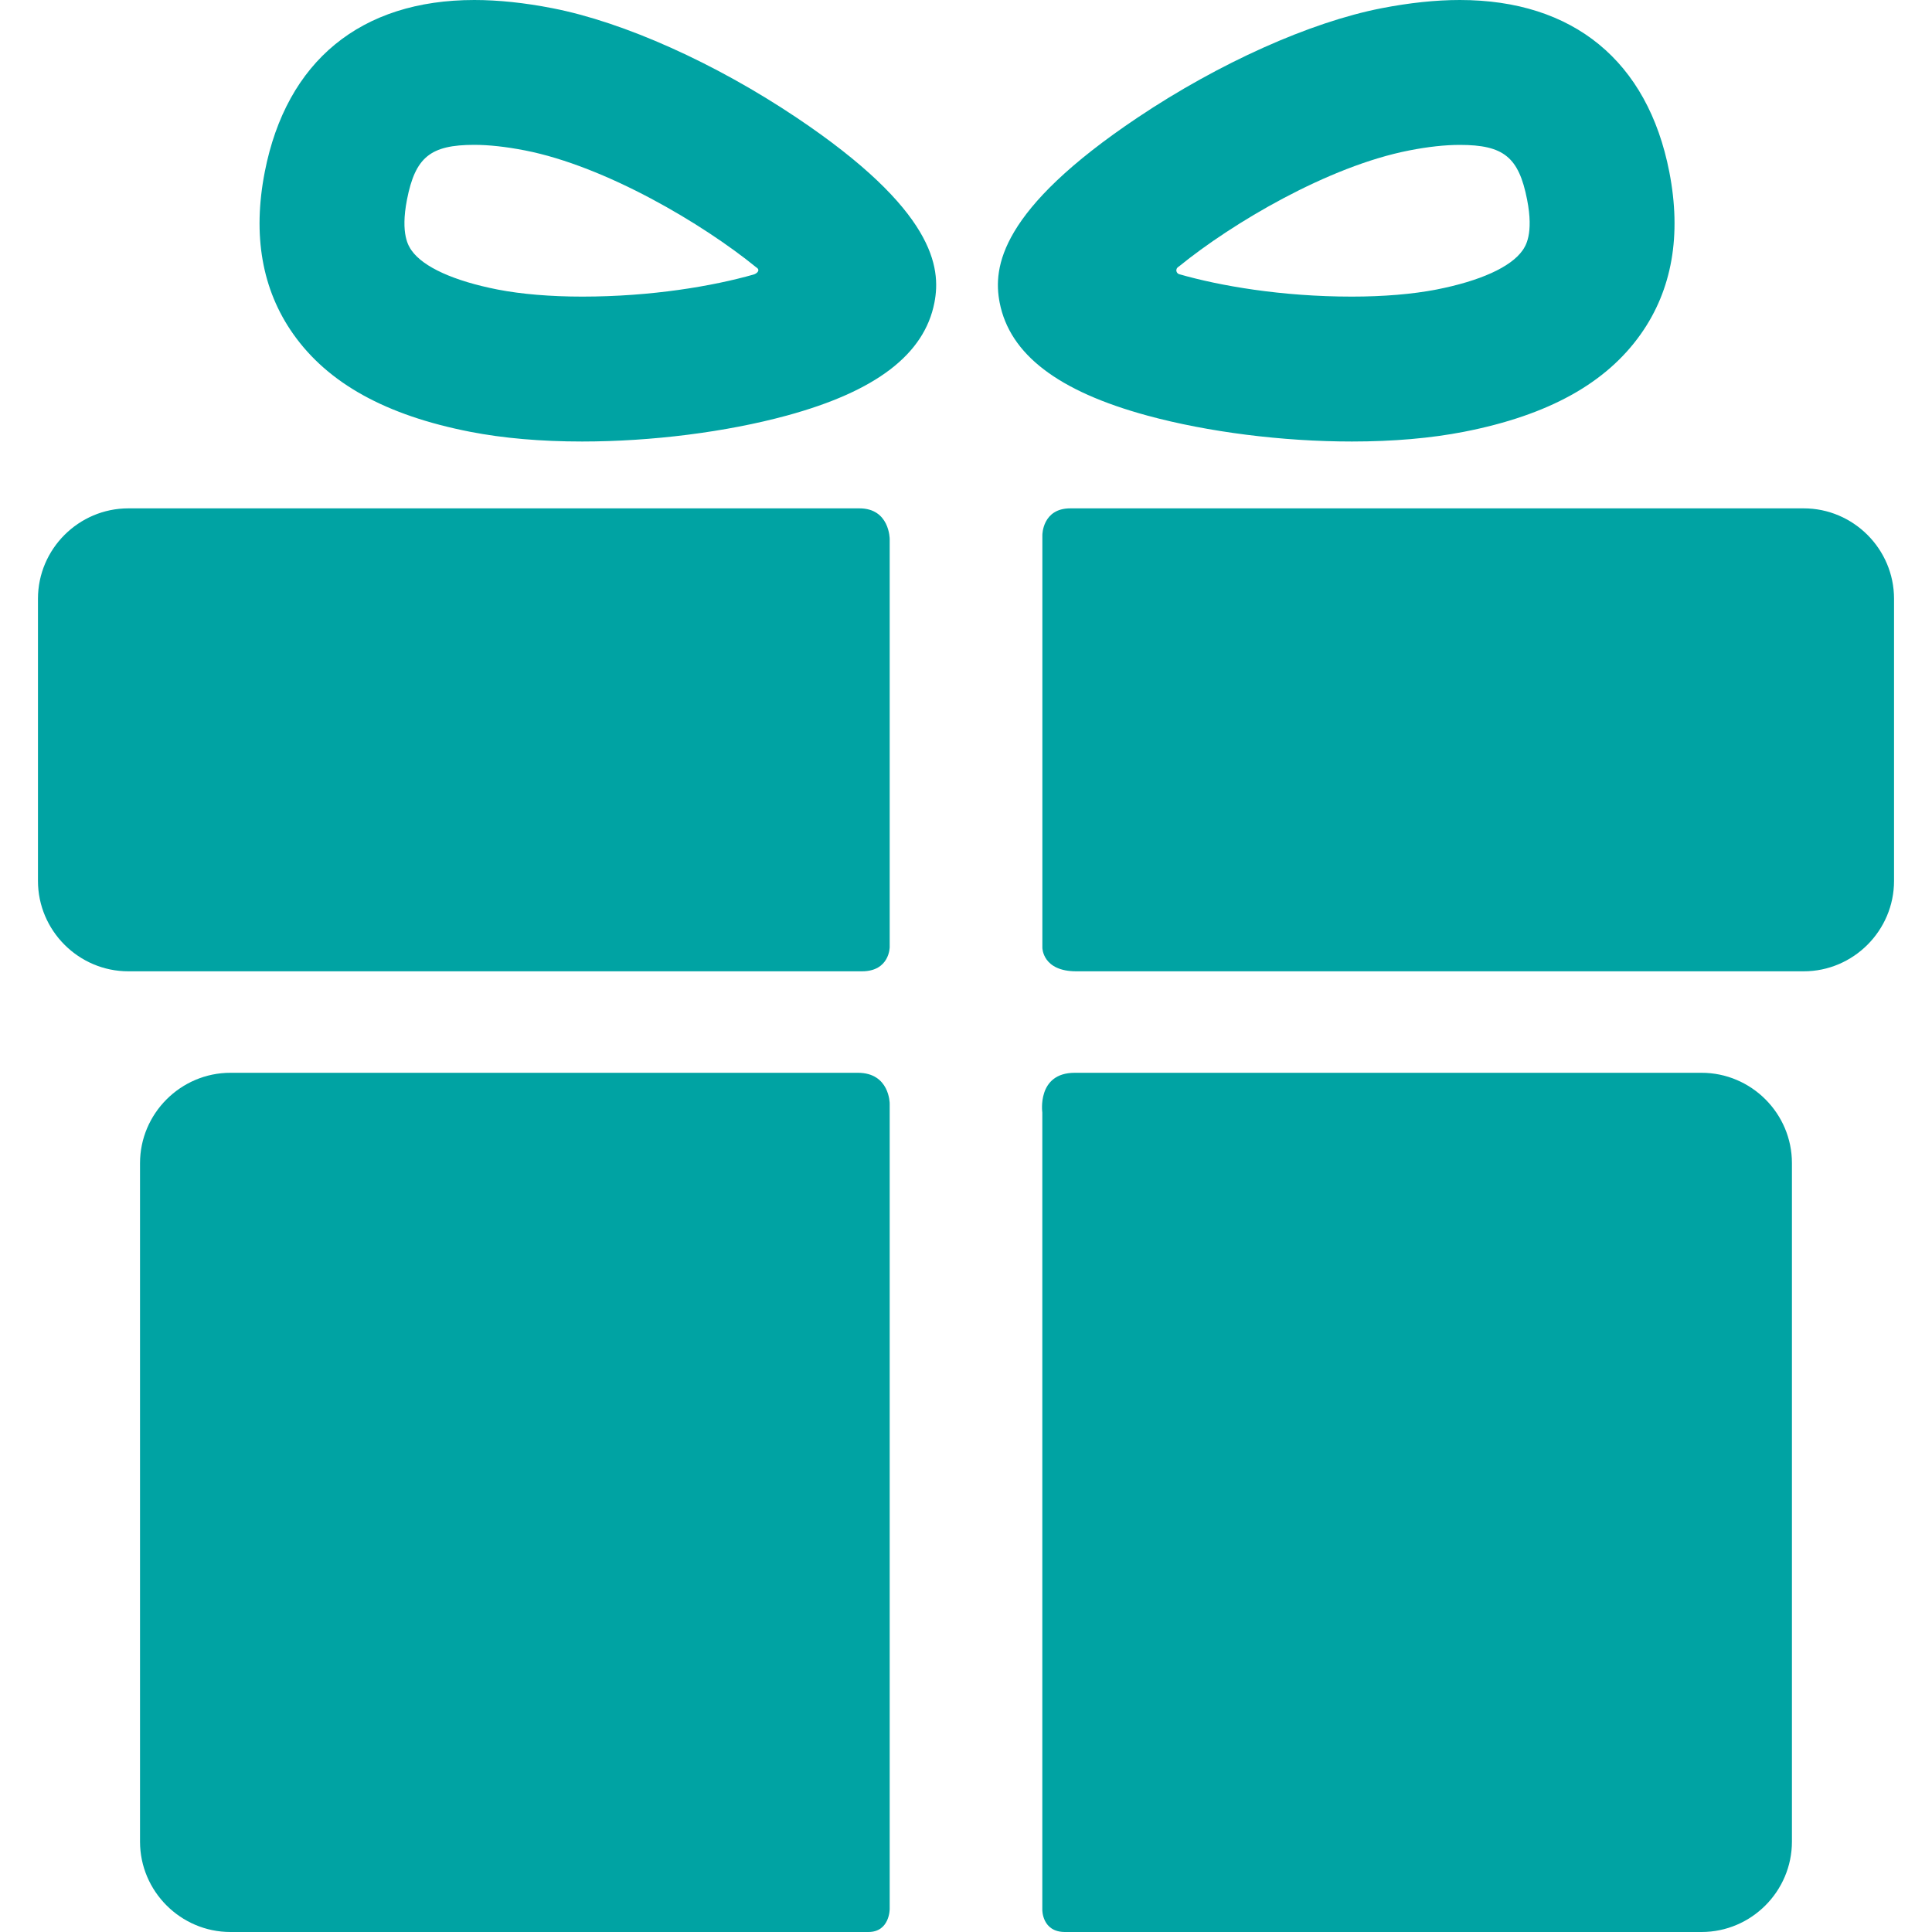
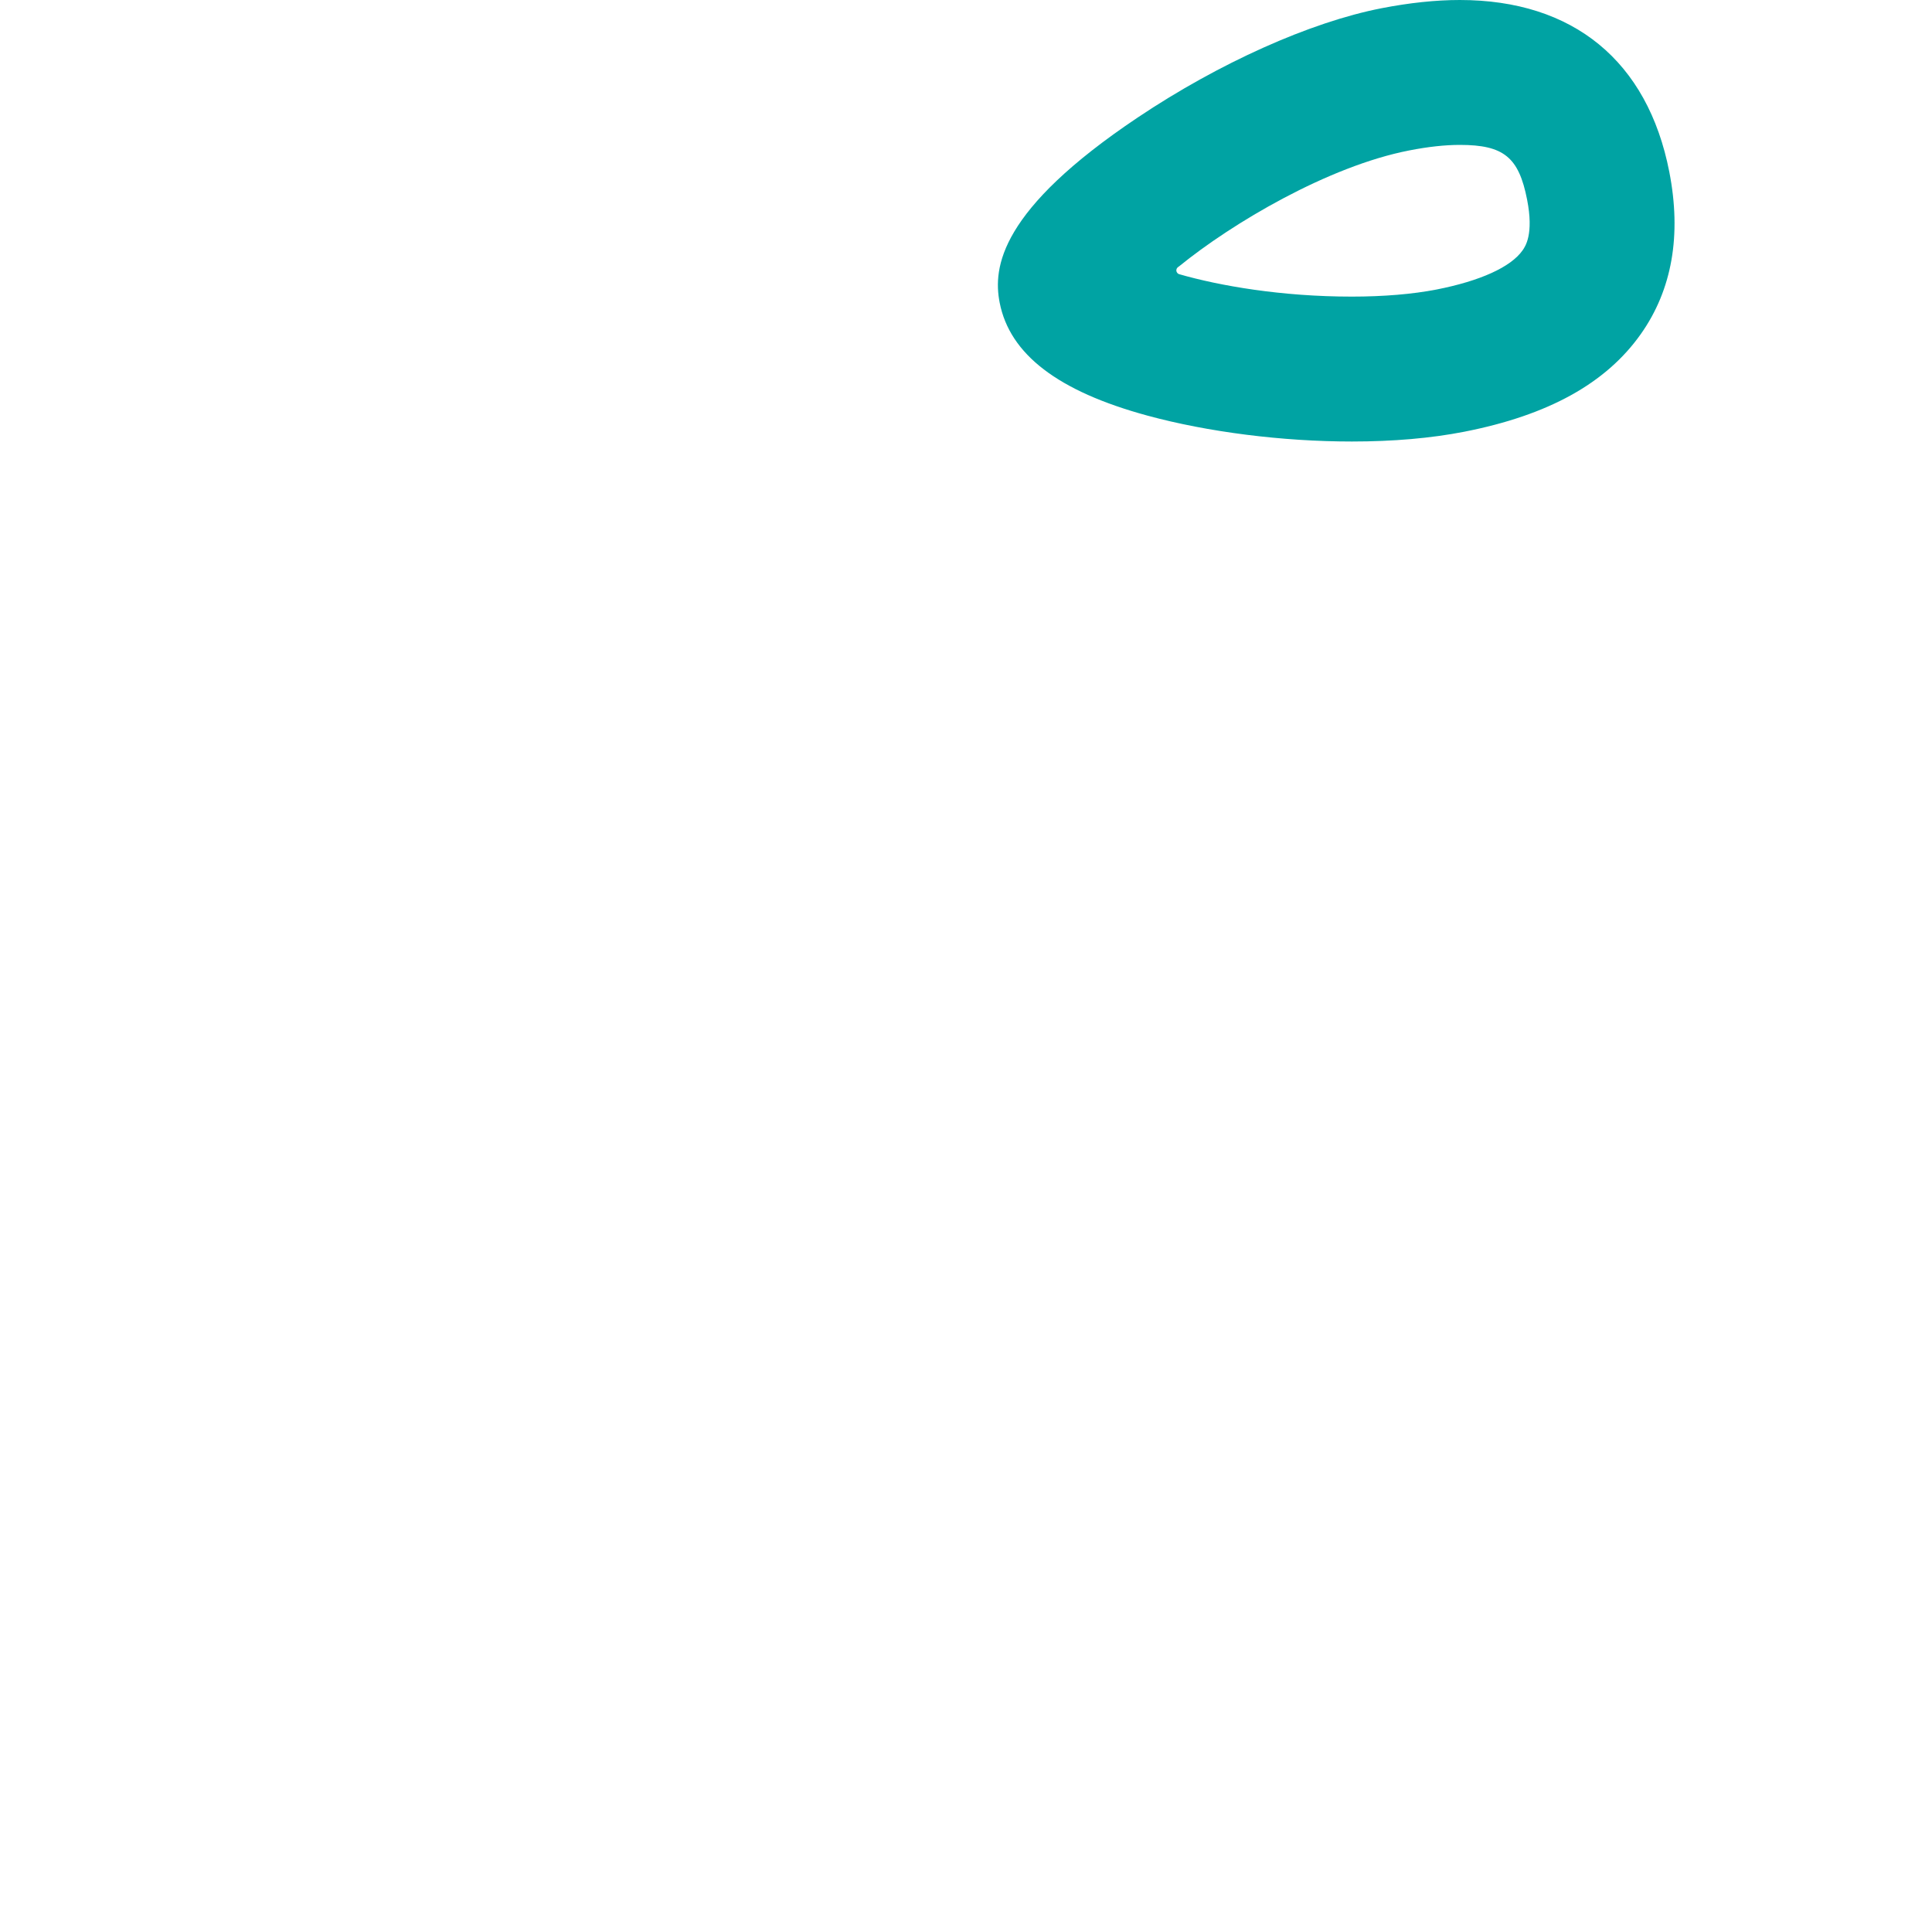
<svg xmlns="http://www.w3.org/2000/svg" width="40" height="40" viewBox="0 0 40 40" fill="none">
  <g clip-path="url(#clip0_244_392)">
-     <path d="M17.761 22.211C14.467 22.211 4.771 22.211 4.771 22.211C3.742 22.211 2.899 23.053 2.899 24.082V38.129C2.899 39.158 3.742 40 4.771 40C4.771 40 14.669 40 17.979 40C18.42 40 18.42 39.527 18.42 39.527V22.847C18.42 22.847 18.42 22.211 17.761 22.211Z" fill="#00A3A3" />
-     <path d="M35.229 22.211C35.229 22.211 25.496 22.211 22.252 22.211C21.462 22.211 21.58 23.034 21.58 23.034V39.542C21.58 39.542 21.574 40 22.049 40C25.344 40 35.229 40 35.229 40C36.258 40 37.1 39.158 37.1 38.128V24.082C37.101 23.053 36.259 22.211 35.229 22.211Z" fill="#00A3A3" />
-     <path d="M18.42 11.159C18.42 11.159 18.42 10.525 17.793 10.525C14.041 10.525 2.658 10.525 2.658 10.525C1.628 10.525 0.786 11.367 0.786 12.396V18.238C0.786 19.267 1.628 20.11 2.658 20.11C2.658 20.11 14.092 20.11 17.844 20.11C18.42 20.11 18.42 19.61 18.42 19.61V11.159Z" fill="#00A3A3" />
-     <path d="M37.343 10.525C37.343 10.525 25.955 10.525 22.159 10.525C21.581 10.525 21.581 11.076 21.581 11.076V19.622C21.581 19.622 21.581 20.11 22.284 20.11C26.048 20.11 37.343 20.11 37.343 20.11C38.372 20.11 39.214 19.267 39.214 18.238V12.396C39.214 11.367 38.372 10.525 37.343 10.525Z" fill="#00A3A3" />
-     <path d="M12.054 9.141C11.198 9.141 10.416 9.073 9.73 8.939C7.988 8.598 6.791 7.936 6.07 6.914C5.424 5.998 5.226 4.869 5.482 3.558C5.93 1.263 7.471 0 9.82 0C10.317 0 10.863 0.057 11.443 0.171C12.918 0.459 14.804 1.304 16.489 2.433C19.347 4.347 19.488 5.537 19.346 6.266C19.137 7.337 18.136 8.102 16.286 8.605C15.036 8.945 13.494 9.141 12.054 9.141ZM9.82 2.999C8.911 2.999 8.598 3.254 8.426 4.133C8.286 4.851 8.463 5.102 8.521 5.185C8.764 5.53 9.398 5.817 10.305 5.995C10.795 6.09 11.4 6.141 12.054 6.141C13.493 6.141 14.761 5.923 15.602 5.684C15.663 5.667 15.758 5.595 15.656 5.534C14.556 4.638 12.545 3.442 10.868 3.114C10.477 3.038 10.125 2.999 9.82 2.999Z" fill="#00A3A3" />
    <path d="M27.989 9.141C27.989 9.141 27.989 9.141 27.989 9.141C26.549 9.141 25.007 8.945 23.757 8.605C21.907 8.102 20.906 7.337 20.697 6.266C20.555 5.537 20.696 4.347 23.555 2.433C25.239 1.305 27.125 0.459 28.6 0.171C29.18 0.058 29.726 0 30.223 0C32.572 0 34.113 1.264 34.561 3.558C34.817 4.869 34.619 5.998 33.973 6.914C33.252 7.936 32.055 8.598 30.313 8.939C29.627 9.073 28.845 9.141 27.989 9.141ZM24.411 5.515C24.314 5.572 24.361 5.661 24.411 5.676C25.252 5.918 26.533 6.141 27.989 6.141C28.643 6.141 29.248 6.09 29.738 5.995C30.645 5.817 31.279 5.53 31.522 5.185C31.58 5.102 31.758 4.851 31.617 4.133C31.445 3.254 31.133 3 30.223 3C29.919 3 29.566 3.038 29.175 3.115C27.498 3.442 25.511 4.62 24.411 5.515Z" fill="#00A3A3" />
  </g>
  <defs>
    <clipPath id="clip0_244_392">
      <rect width="40" height="40" fill="white" />
    </clipPath>
  </defs>
</svg>